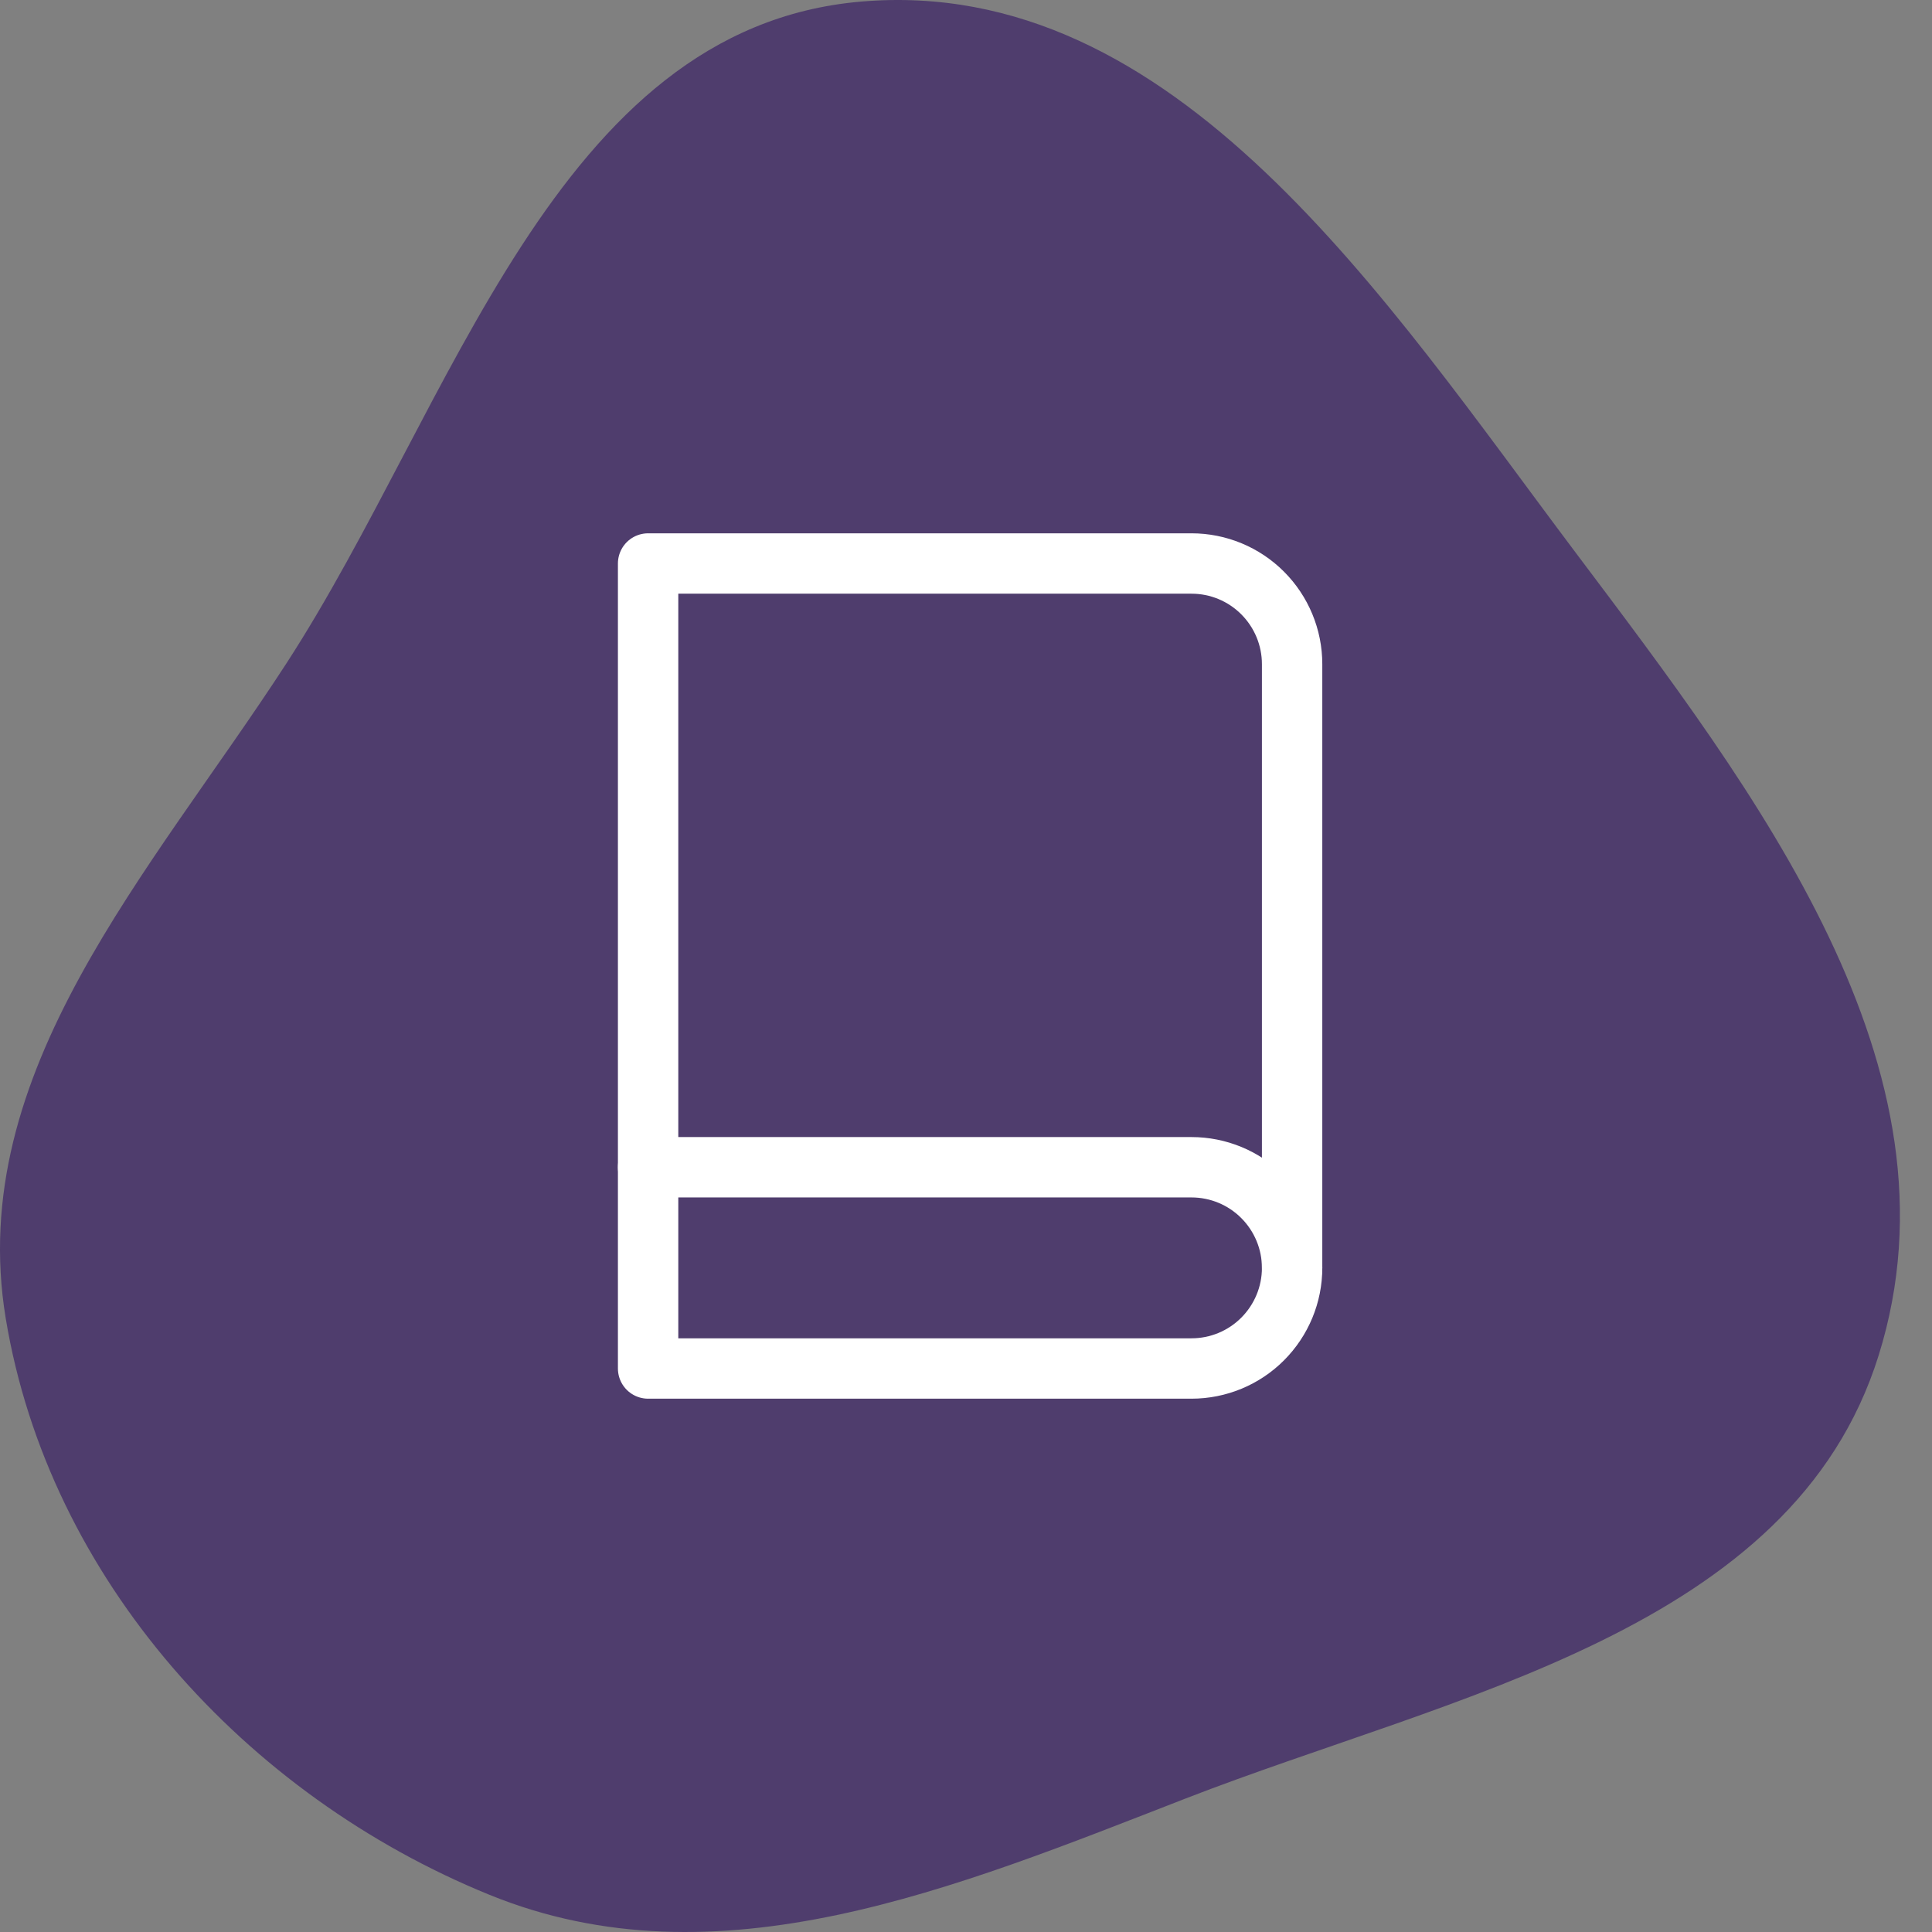
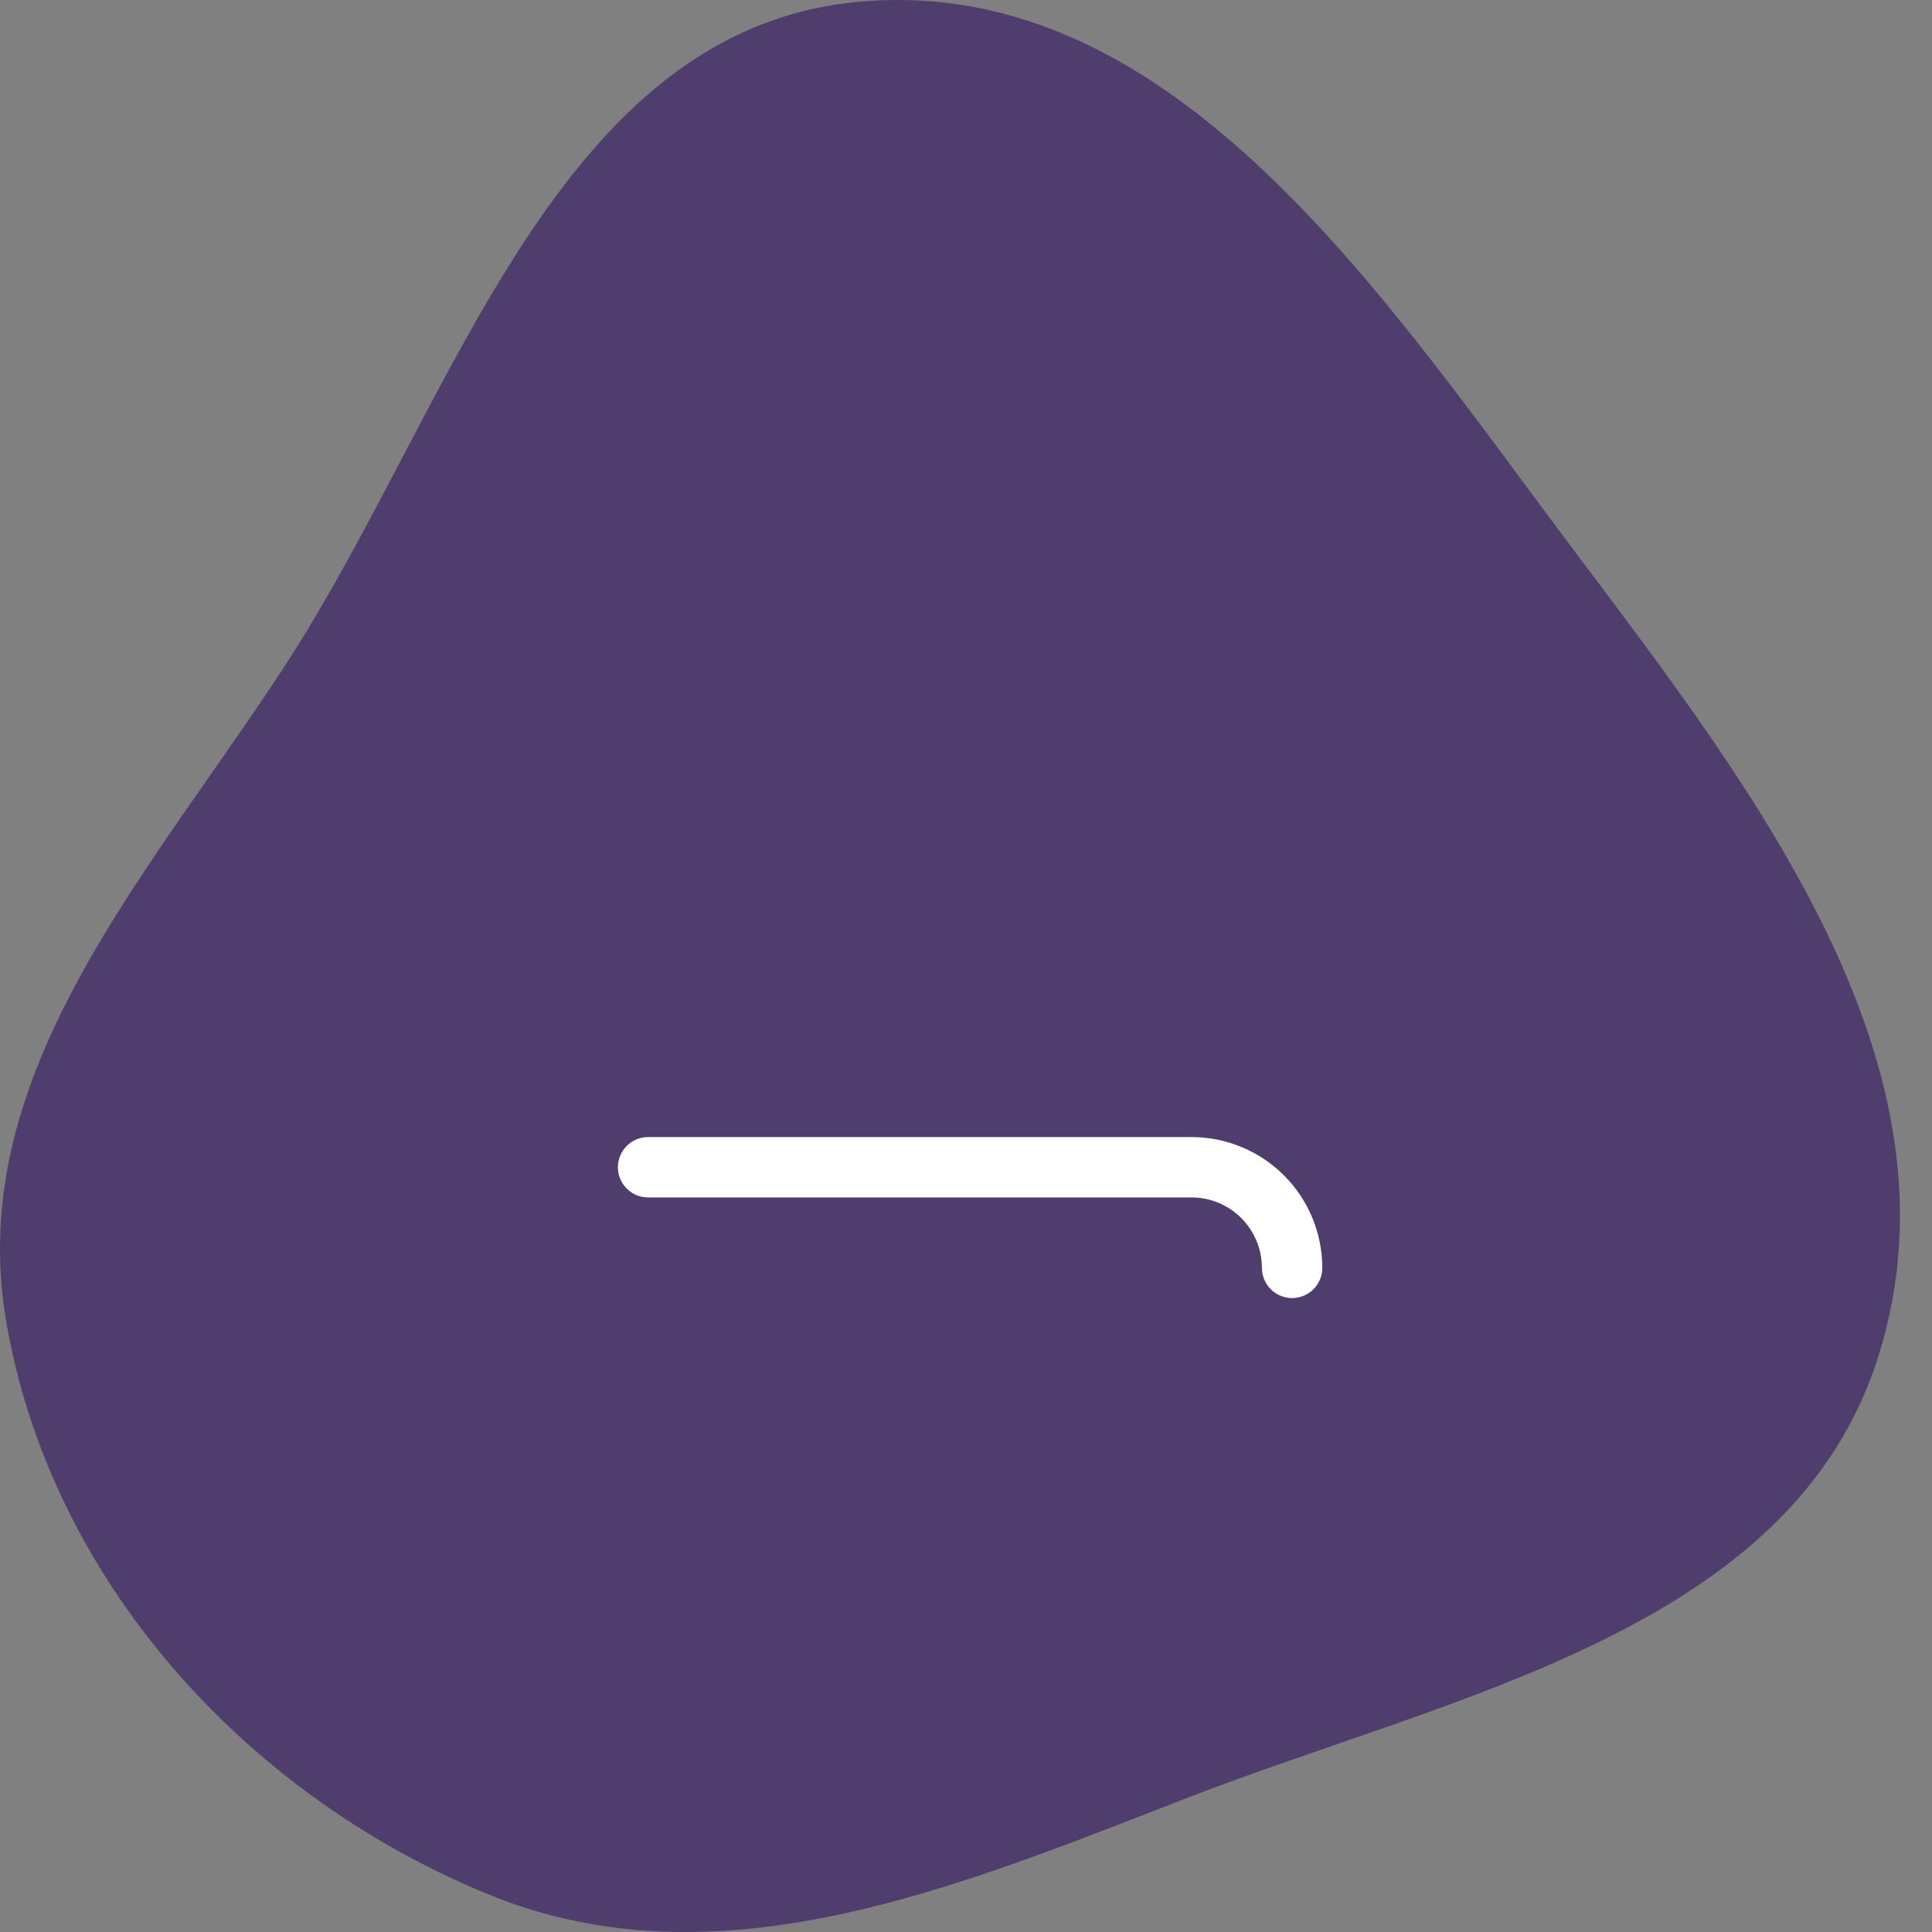
<svg xmlns="http://www.w3.org/2000/svg" width="48" height="48" viewBox="0 0 48 48" fill="none">
  <rect x="0" y="0" width="48" height="48" fill="#808080" stroke="none" />
  <path fill-rule="evenodd" clip-rule="evenodd" d="M21.386 0.04C29.21 -0.638 34.412 7.433 39.137 13.717C43.631 19.695 48.907 26.534 46.674 33.676C44.534 40.523 36.136 42.09 29.457 44.683C23.749 46.9 17.835 49.386 12.163 47.077C6.093 44.606 1.212 39.226 0.142 32.752C-0.869 26.63 3.731 21.694 7.109 16.492C11.271 10.084 13.782 0.699 21.386 0.04Z" fill="#4F3D6D" />
  <path d="M32.102 31.5C32.102 30.837 31.838 30.201 31.369 29.732C30.901 29.263 30.265 29 29.602 29H16.102" stroke="white" stroke-width="1.5" stroke-linecap="round" stroke-linejoin="round" />
-   <path d="M29.602 14H16.102V34H29.602C30.265 34 30.901 33.737 31.369 33.268C31.838 32.799 32.102 32.163 32.102 31.5V16.5C32.102 15.837 31.838 15.201 31.369 14.732C30.901 14.263 30.265 14 29.602 14Z" stroke="white" stroke-width="1.5" stroke-linecap="round" stroke-linejoin="round" />
</svg>